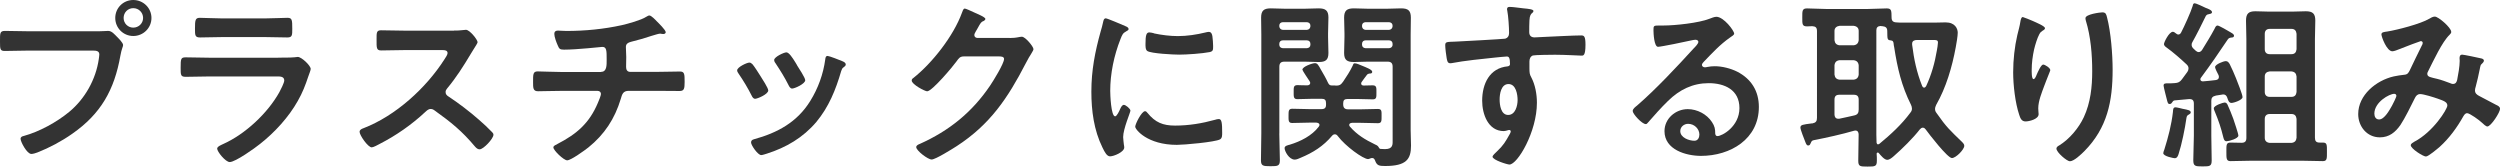
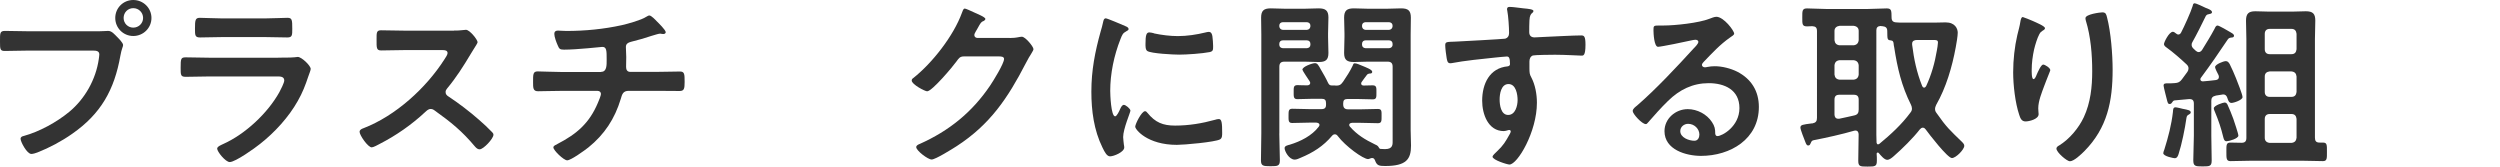
<svg xmlns="http://www.w3.org/2000/svg" id="Layer_2" data-name="Layer 2" viewBox="0 0 481.32 32.06">
  <defs>
    <style>
      .cls-1 {
        fill: #333;
      }
    </style>
  </defs>
  <g id="_文字" data-name="文字">
    <g>
      <path class="cls-1" d="M19.08,6.02c.59,0,1.43-.07,1.75-.07,.7,0,1.22,.67,1.68,1.12,.31,.32,1.19,1.16,1.19,1.61,0,.31-.28,.67-.52,2.03-1.16,6.58-3.75,11.2-9.28,15.05-2.03,1.43-4.41,2.7-6.72,3.6-.31,.11-.8,.28-1.15,.28-.84,0-2.07-2.34-2.07-2.91,0-.38,.32-.49,.63-.56,2.97-.81,6.3-2.63,8.72-4.62,3.05-2.52,5.15-6.27,5.71-10.19,.03-.25,.1-.67,.1-.88,0-.67-.59-.74-1.23-.74H5.43c-1.47,0-2.91,.07-4.38,.07C0,9.84,0,9.52,0,7.95s-.04-2,.98-2c1.5,0,3.01,.07,4.52,.07h13.58Zm10.08-2.56c0,1.93-1.58,3.47-3.5,3.47s-3.47-1.54-3.47-3.47,1.54-3.46,3.47-3.46,3.5,1.54,3.5,3.46Zm-5.36,0c0,1.05,.84,1.86,1.86,1.86s1.89-.81,1.89-1.86-.84-1.89-1.89-1.89-1.86,.84-1.86,1.89Z" />
      <path class="cls-1" d="M53.55,11.1c.8,0,2.41,0,3.15-.07,.17-.03,.46-.07,.63-.07,.74,0,2.49,1.68,2.49,2.31,0,.25-.28,.91-.46,1.44-.56,1.68-1.12,3.15-2.03,4.73-1.75,3.12-4.45,6.06-7.25,8.26-.98,.8-4.76,3.5-5.85,3.5-.81,0-2.42-2-2.42-2.59,0-.42,.88-.74,1.22-.91,4.2-1.89,8.51-5.92,10.75-9.94,.25-.46,.95-1.82,.95-2.27,0-.84-.95-.77-1.5-.77h-13.02c-1.47,0-2.94,.07-4.45,.07-.98,0-.98-.35-.98-1.72,0-1.79,.04-2.03,1.01-2.03,1.47,0,2.98,.07,4.48,.07h13.27Zm-2.35-7.56c1.44,0,3.22-.11,4.13-.11s.94,.39,.94,2.14c0,1.19,0,1.64-.94,1.64-1.4,0-2.77-.07-4.13-.07h-8.58c-1.37,0-2.73,.07-4.1,.07-.98,0-.98-.42-.98-1.71,0-1.65,.07-2.07,.94-2.07,.98,0,2.77,.11,4.13,.11h8.58Z" />
      <path class="cls-1" d="M87.43,5.88c.56,0,1.16,0,1.51-.07,.21,0,.56-.07,.77-.07,.74,0,2.24,1.92,2.24,2.38,0,.18-.38,.74-.77,1.37-.21,.32-.42,.67-.56,.91-1.4,2.35-2.8,4.55-4.55,6.65-.17,.21-.28,.39-.28,.67,0,.42,.21,.63,.53,.84,1.92,1.26,4.17,2.97,5.92,4.52,.84,.73,1.72,1.54,2.52,2.38,.14,.14,.24,.28,.24,.49,0,.74-1.92,2.8-2.66,2.8-.38,0-.63-.25-.88-.52-2.52-3.01-4.62-4.69-7.74-6.93-.28-.21-.49-.32-.81-.32-.46,0-.77,.35-1.05,.59-2.59,2.42-5.6,4.52-8.75,6.13-.31,.17-1.22,.67-1.54,.67-.74,0-2.34-2.35-2.34-2.98,0-.42,.42-.59,.73-.7,6.2-2.38,12.08-7.74,15.61-13.27,.18-.28,.6-.88,.6-1.19,0-.53-.49-.59-1.02-.59h-7.25c-1.5,0-3.01,.07-4.52,.07-.94,0-.88-.52-.88-2.13,0-1.23-.04-1.75,.84-1.75,1.5,0,3.01,.07,4.55,.07h9.52Z" />
      <path class="cls-1" d="M115.75,13.83c1.09,0,1.05-1.29,1.05-2.31,0-1.79,0-2.49-.84-2.49-.18,0-4.87,.53-7.35,.53-.8,0-.95-.14-1.22-.8-.25-.53-.67-1.65-.67-2.24,0-.46,.28-.63,.7-.63,.31,0,1.08,.07,1.64,.07,3.57,0,7.18-.35,10.68-1.12,1.19-.28,3.68-.95,4.69-1.61,.21-.1,.38-.25,.59-.25,.38,0,1.16,.84,1.43,1.12,.35,.35,1.72,1.68,1.72,2.1,0,.25-.25,.35-.46,.35-.07,0-.25-.03-.35-.03-.1-.04-.21-.04-.31-.04-.38,0-2.77,.8-3.36,.98-.74,.21-1.5,.42-2.24,.6-.53,.14-.95,.38-.95,.98,0,.67,.07,1.29,.07,1.93,0,.67-.03,1.29-.03,1.92,0,.53,.21,.95,.81,.95h4.97c1.61,0,3.25-.07,4.58-.07,.88,0,.91,.46,.91,2,0,1.33-.1,1.75-.98,1.75-1.5,0-3.01-.03-4.52-.03h-5.25c-1.12,0-1.29,.67-1.54,1.54-1.16,3.85-3.15,6.86-6.23,9.35-.67,.53-3.36,2.49-4.09,2.49-.67,0-2.66-1.92-2.66-2.49,0-.32,.46-.49,.8-.67,3.71-1.92,6.12-3.99,7.77-7.91,.14-.31,.59-1.4,.59-1.71,0-.35-.28-.59-.63-.59h-7.11c-1.58,0-3.22,.07-4.38,.07-.95,0-.95-.63-.95-1.75,0-1.47-.03-2.07,.88-2.07s2.94,.11,4.45,.11h7.77Z" />
-       <path class="cls-1" d="M144.87,12.36c.39,.46,1.19,1.72,1.54,2.28,.31,.49,1.5,2.31,1.5,2.77,0,.74-2.1,1.61-2.52,1.61-.35,0-.53-.32-.67-.6-.74-1.47-1.58-2.87-2.52-4.24-.1-.17-.28-.38-.28-.63,0-.63,1.89-1.5,2.34-1.5,.28,0,.42,.14,.59,.31Zm17.33-.56c.28,.1,.63,.28,.63,.63,0,.25-.24,.38-.42,.53-.28,.21-.31,.31-.46,.73-1.05,3.61-2.38,6.9-4.79,9.8-2.56,3.01-5.78,4.9-9.52,6.09-.24,.07-.84,.28-1.08,.28-.67,0-1.96-1.92-1.96-2.42,0-.38,.21-.53,.56-.63,4.51-1.23,8.33-3.29,10.85-7.39,1.5-2.42,2.49-5.15,2.87-7.95,.04-.31,.07-.7,.46-.7,.31,0,2.45,.84,2.87,1.02Zm-8.75,.77c.32,.49,1.58,2.42,1.58,2.87,0,.7-2.03,1.61-2.52,1.61-.35,0-.56-.38-.7-.67-.74-1.47-1.54-2.76-2.45-4.13-.14-.17-.31-.42-.31-.7,0-.59,1.89-1.47,2.35-1.47,.49,0,1.15,.98,1.75,1.96l.31,.52Z" />
      <path class="cls-1" d="M194.39,7.32c.63,0,1.15-.04,1.96-.21,.1,0,.25-.04,.38-.04,.7,0,2.24,1.92,2.24,2.38,0,.18-.14,.42-.42,.88-.28,.42-.63,1.02-1.08,1.89-3.43,6.65-6.86,11.76-13.3,15.93-.77,.49-4.06,2.56-4.8,2.56s-2.97-1.72-2.97-2.38c0-.35,.42-.52,.7-.63,5.64-2.52,10.05-6.09,13.51-11.2,.6-.88,2.7-4.27,2.7-5.15,0-.46-.56-.49-1.05-.49h-6.65c-.81,0-1.01,.35-1.47,.98-.67,.95-4.69,5.74-5.64,5.74-.42,0-2.97-1.33-2.97-2.07,0-.25,.14-.38,.31-.49,3.68-2.91,7.74-8.12,9.35-12.53,.14-.35,.25-.84,.56-.84,.18,0,1.12,.42,1.86,.77,.31,.17,2.1,.84,2.1,1.22,0,.18-.17,.32-.31,.39-.49,.17-.6,.35-1.19,1.43-.14,.28-.63,.98-.63,1.26,0,.38,.25,.56,.6,.59h6.23Z" />
      <path class="cls-1" d="M216.58,5c.28,.11,.7,.25,.7,.6,0,.21-.14,.24-.49,.46-.6,.31-.74,.63-1.08,1.5-1.23,3.12-1.96,6.62-1.96,9.94,0,.67,.14,4.9,.95,4.9,.31,0,.8-1.02,.94-1.37,.21-.46,.42-.84,.74-.84,.35,0,1.26,.74,1.26,1.12,0,.32-1.4,3.5-1.4,5.08,0,.35,.11,1.16,.14,1.47,.04,.17,.07,.38,.07,.53,0,.88-2,1.71-2.73,1.71-.6,0-1.02-.77-1.47-1.71-1.64-3.33-2.13-7.07-2.13-10.75,0-4.1,.7-7.67,1.79-11.59,.17-.6,.35-1.16,.46-1.75,.07-.31,.14-.77,.53-.77,.28,0,3.22,1.26,3.71,1.47Zm4.34,16.73c1.5,1.85,2.97,2.45,5.32,2.45,2.62,0,5.18-.42,7.7-1.12,.17-.07,.52-.14,.73-.14,.56,0,.63,.84,.63,2.63,0,.42,.03,1.05-.42,1.29-.98,.52-6.9,1.05-8.3,1.05-5.67,0-8.02-2.94-8.02-3.5,0-.49,1.22-2.98,1.89-2.98,.21,0,.35,.17,.46,.32Zm1.26-15.3c1.44,.31,3.12,.52,4.59,.52,1.75,0,3.61-.28,5.32-.7,.17-.04,.42-.11,.63-.11,.49,0,.63,.42,.7,.84,.07,.63,.14,1.26,.14,1.89,0,.74,0,1.01-.67,1.16-1.4,.28-4.41,.49-5.88,.49-1.08,0-5.39-.21-6.12-.7-.38-.25-.35-.98-.35-1.37,0-1.68,.17-2.21,.74-2.21,.25,0,.63,.1,.91,.17Z" />
      <path class="cls-1" d="M246.3,25.69c0,1.71,.11,3.43,.11,5.15,0,1.12-.38,1.16-1.82,1.16s-1.82-.07-1.82-1.16c0-1.71,.07-3.43,.07-5.15V6.69c0-1.12-.04-2.21-.04-3.29,0-1.36,.53-1.79,1.86-1.79,.91,0,1.79,.07,2.7,.07h3.85c.88,0,1.75-.07,2.66-.07,1.3,0,1.89,.39,1.89,1.75,0,1.05-.07,2.06-.07,3.12v.63c0,1.01,.07,2.03,.07,3.08,0,1.37-.56,1.75-1.89,1.75-.88,0-1.79-.07-2.66-.07h-3.92c-.7,0-.98,.31-.98,.98v12.85Zm.67-21.42c-.39,.03-.67,.24-.67,.67v.14c.04,.38,.28,.63,.67,.67h4.65c.39-.04,.63-.28,.67-.67v-.14c0-.42-.28-.63-.67-.67h-4.65Zm0,3.5c-.39,0-.67,.25-.67,.67v.17c0,.42,.28,.63,.67,.67h4.65c.39-.04,.67-.25,.67-.67v-.17c0-.42-.28-.67-.67-.67h-4.65Zm10.15,8.72c.77,0,1.02-.14,1.47-.77,.66-.98,1.33-2,1.82-3.04,.1-.21,.14-.49,.38-.49,.42,0,.91,.25,1.44,.46,.66,.28,1.96,.74,1.96,1.16,0,.35-.28,.35-.52,.35-.25,.04-.35,.07-.52,.28-.32,.46-.67,.84-.98,1.33-.07,.11-.11,.17-.11,.32,0,.28,.25,.38,.49,.38,.56,0,1.19-.04,1.71-.04,.8,0,.74,.49,.74,1.37s.04,1.33-.7,1.33c-1.02,0-2-.07-2.97-.07h-1.89c-.6,0-.84,.24-.84,.84v.17c0,.67,.28,.98,.95,.98h2.45c1.09,0,2.21-.07,3.29-.07,.77,0,.7,.49,.7,1.37s.04,1.37-.7,1.37c-1.09,0-2.17-.07-3.29-.07h-1.71c-.28,.04-.53,.11-.53,.42,0,.11,.07,.21,.14,.32,1.4,1.58,2.91,2.49,4.79,3.4,.25,.1,.56,.25,.7,.49,.1,.18,.17,.35,.38,.39,.24,0,.63,.04,.88,.04,1.61,0,1.47-.98,1.47-1.79V12.85c0-.67-.28-.98-.98-.98h-3.82c-.88,0-1.75,.07-2.62,.07-1.33,0-1.92-.35-1.92-1.75,0-1.05,.07-2.07,.07-3.08v-.63c0-1.05-.07-2.07-.07-3.08,0-1.4,.56-1.79,1.89-1.79,.88,0,1.79,.07,2.66,.07h3.75c.91,0,1.79-.07,2.66-.07,1.33,0,1.89,.39,1.89,1.79,0,1.09-.04,2.17-.04,3.29V25.03c0,1.01,.07,2,.07,3.01,0,2.59-.88,3.92-4.97,3.92-1.16,0-1.61-.07-1.96-1.08-.1-.25-.24-.46-.56-.46-.14,0-.25,.04-.39,.1-.14,.04-.24,.11-.38,.11-.95,0-4.38-2.49-5.85-4.45-.14-.18-.28-.32-.56-.32-.21,0-.39,.11-.53,.28-1.68,2-3.67,3.25-6.06,4.24-.31,.14-.77,.35-1.12,.35-1.12,0-1.96-1.64-1.96-2.21,0-.46,.63-.56,1.02-.67,2.06-.63,4.23-1.71,5.56-3.46,.07-.11,.14-.21,.14-.32,0-.35-.31-.42-.6-.46h-1.37c-1.08,0-2.17,.07-3.29,.07-.74,0-.7-.49-.7-1.37,0-.95,0-1.37,.74-1.37,1.08,0,2.17,.07,3.25,.07h2.35c.63,0,.88-.25,.88-.84v-.31c0-.6-.24-.84-.84-.84h-1.71c-.98,0-2,.07-2.98,.07-.74,0-.7-.49-.7-1.37s-.04-1.33,.74-1.33c.63,0,1.26,.07,1.89,.04,.28,0,.56-.14,.56-.46,0-.1-.07-.21-.11-.31-.21-.32-1.4-2.07-1.4-2.24,0-.6,1.93-1.26,2.42-1.26,.46,0,.67,.38,1.15,1.26,.46,.8,.95,1.61,1.33,2.45,.21,.42,.35,.59,.8,.59h.67Zm10.99-11.55c0-.42-.28-.63-.67-.67h-4.55c-.38,.03-.66,.24-.66,.67v.14c.03,.38,.28,.63,.66,.67h4.55c.38-.04,.63-.28,.67-.67v-.14Zm-5.22,2.83c-.38,0-.66,.25-.66,.67v.17c0,.42,.28,.63,.66,.67h4.55c.38-.04,.67-.25,.67-.67v-.17c0-.42-.28-.67-.67-.67h-4.55Z" />
      <path class="cls-1" d="M293.34,1.61c.84,.07,1.89,.18,1.89,.49,0,.17-.1,.28-.21,.38-.25,.18-.52,.46-.56,1.47-.04,.74-.04,1.5-.04,2.24,0,.67,.38,1.01,1.02,1.01,.28,0,1.64-.1,2.03-.1,1.71-.07,5.46-.28,6.97-.28,.56,0,.81,.21,.81,1.79,0,2.14-.42,2.1-.77,2.1-.49,0-3.12-.17-5.08-.17-.63,0-3.89,.03-4.27,.14-.49,.17-.67,.67-.67,1.16v1.22c0,.98,.04,1.26,.35,1.82,.77,1.44,1.09,3.29,1.09,4.9,0,5.64-3.75,11.9-5.29,11.9-.42,0-3.25-.88-3.25-1.5,0-.28,.59-.77,.8-.98,1.33-1.26,1.64-1.85,2.52-3.4,.07-.17,.18-.31,.18-.52,0-.11-.11-.25-.25-.25-.1,0-.17,0-.28,.04-.25,.07-.56,.17-.8,.17-3.04,0-4.17-3.29-4.17-5.85,0-3.22,1.4-6.3,4.94-6.62,.18-.04,.42-.14,.42-.42,0-1.29-.24-1.47-.63-1.47-.28,0-1.89,.17-2.31,.21-1.82,.17-6.34,.67-8.02,1.02-.18,.03-.35,.07-.53,.07-.56,0-.6-.49-.7-.95-.1-.59-.28-1.92-.28-2.52,0-.7,.31-.63,2.03-.7,.95-.04,9.17-.49,9.49-.56,.53-.14,.77-.56,.77-1.08,0-1.08-.14-3.29-.35-4.34-.04-.11-.04-.18-.04-.28,0-.28,.17-.42,.46-.42,.81,0,1.89,.21,2.73,.28Zm-4.62,17.54c0,1.05,.24,2.98,1.64,2.98s1.82-1.79,1.82-2.87-.31-3.08-1.75-3.08-1.71,1.93-1.71,2.98Z" />
      <path class="cls-1" d="M333.87,6.48c0,.25-.38,.46-.77,.73-1.96,1.37-3.43,2.98-5.08,4.69-.14,.14-.35,.39-.35,.6,0,.28,.28,.46,.59,.46,.14,0,.32-.04,.46-.07,.46-.1,.98-.14,1.43-.14,1.4,0,3.05,.42,4.31,1.05,2.73,1.4,4.17,3.75,4.17,6.79,0,6.2-5.5,9.42-11.13,9.42-2.9,0-7.04-1.19-7.04-4.76,0-2.42,2.13-4.24,4.48-4.24,1.82,0,3.68,.98,4.66,2.49,.53,.8,.63,1.33,.63,2.24,.04,.25,.14,.46,.42,.46,.91,0,4.24-1.86,4.24-5.39s-2.87-4.8-5.92-4.8-5.6,1.23-7.84,3.43c-1.37,1.33-2.63,2.77-3.89,4.2-.11,.14-.21,.25-.38,.25-.74,0-2.52-1.96-2.52-2.52,0-.42,.53-.8,.84-1.05,3.61-3.12,7.67-7.46,10.89-10.99,.28-.28,.91-.91,.91-1.26,0-.32-.32-.42-.59-.42-.18,0-.63,.1-.84,.14-.84,.21-5.78,1.22-6.33,1.22-.77,0-.88-2.62-.88-3.22,0-.81,.03-.88,1.08-.88h.84c2.24,0,6.83-.49,8.86-1.3,.38-.14,.94-.38,1.33-.38,1.4,0,3.43,2.66,3.43,3.26Zm-8.86,17.36c-.77,0-1.51,.56-1.51,1.4,0,1.26,1.68,1.86,2.73,1.86,.67,0,.95-.63,.95-1.19,0-1.08-.95-2.07-2.17-2.07Z" />
      <path class="cls-1" d="M357.84,25.9c0-.42-.17-.77-.63-.77-.07,0-.17,.04-.25,.04-2.28,.67-5.43,1.37-7.77,1.82-.35,.07-.42,.21-.56,.53-.1,.21-.17,.49-.49,.49s-.42-.32-.56-.67c-.21-.53-.95-2.38-.95-2.77,0-.56,.49-.59,2.17-.81h.14c.67-.14,.88-.42,.88-1.08V5.99c0-.67-.25-.91-.91-.95-.35,0-.67,.04-1.01,.04-.95,0-.91-.46-.91-1.71s-.04-1.75,.91-1.75c1.22,0,2.45,.11,3.71,.11h7.95c1.22,0,2.48-.11,3.71-.11,.95,0,.88,.53,.91,1.75,0,.63,.28,.91,.91,.94,.77,.07,1.58,.04,2.34,.04h5.22c.63,0,1.26-.04,1.93-.04,1.82,0,2.34,1.19,2.34,2,0,.6-.25,2.1-.38,2.77-.7,3.82-1.86,7.77-3.78,11.13-.11,.28-.21,.49-.21,.77,0,.32,.1,.53,.28,.77,1.96,2.8,2.56,3.29,4.97,5.63,.17,.18,.38,.39,.38,.7,0,.7-1.61,2.35-2.38,2.35-.84,0-4.41-4.62-5.04-5.5-.14-.17-.28-.35-.56-.35-.25,0-.38,.14-.56,.31-1.3,1.68-3.43,3.78-5.04,5.18-.32,.28-.8,.7-1.26,.7-.56,0-1.26-.88-1.61-1.29-.04-.07-.11-.11-.21-.11-.14,0-.21,.11-.21,.25,.04,.42,.04,.88,.04,1.3,0,1.12-.32,1.15-1.79,1.15s-1.79-.03-1.79-1.15c0-1.65,.07-3.29,.07-4.94v-.07Zm-3.67-20.93c-.56,.07-.98,.39-.98,.98v1.79c.07,.59,.38,.91,.98,.98h2.7c.59-.07,.91-.39,.98-.98v-1.79c0-.59-.38-.91-.98-.98h-2.7Zm0,6.62c-.6,.07-.91,.38-.98,.98v1.79c.07,.59,.38,.91,.98,.98h2.7c.59-.07,.91-.38,.98-.98v-1.79c-.07-.59-.38-.91-.98-.98h-2.7Zm0,6.65c-.7,0-.98,.28-.98,.98v2.83c0,.42,.21,.81,.7,.81h.21c.95-.21,1.89-.39,2.87-.63,.67-.14,.88-.49,.88-1.15v-1.86c0-.7-.28-.98-.98-.98h-2.7Zm13.93,2.66c0-.28-.07-.46-.17-.7-1.85-3.71-2.62-7.07-3.25-11.13-.04-.21-.11-.49-.11-.7-.04-.35-.14-.56-.52-.59-.74-.07-.67-.25-.7-1.79,0-.67-.32-.88-.95-.95-.14,0-.25,0-.35-.04-.56,.04-.8,.32-.8,.84V25.97c0,.49,.04,1.01,.04,1.5,.04,.17,.1,.32,.28,.32,.1,0,.17-.04,.28-.11,2.17-1.79,4.27-3.71,5.95-5.99,.21-.25,.31-.49,.31-.81Zm2.35-4.03c.17,0,.28-.14,.38-.28,1.02-2.17,1.68-4.52,2.07-6.86,.07-.38,.21-1.19,.21-1.54,0-.46-.28-.49-.84-.49h-3.22c-.46,0-.91,.17-.91,.7v.21c.35,2.8,.88,5.32,1.93,7.95,.07,.14,.17,.31,.38,.31Z" />
      <path class="cls-1" d="M393.72,5.42c0,.21-.25,.39-.42,.46-.35,.25-.46,.32-.67,.7-.42,.77-.8,2.07-1.01,2.94-.28,1.26-.46,2.62-.46,3.92,0,.28-.04,1.79,.35,1.79,.28,0,.49-.56,.63-.91,.18-.39,.81-1.89,1.23-1.89,.32,0,1.37,.63,1.37,1.08,0,.11-.53,1.33-.84,2.17l-.32,.84c-.49,1.33-1.16,2.94-1.16,4.34,0,.49,.07,.88,.07,1.12,0,.98-1.86,1.4-2.52,1.4-.77,0-1.01-.63-1.22-1.29-.77-2.28-1.16-5.74-1.16-8.16s.28-4.94,.8-7.18c.21-.88,.46-1.71,.59-2.59,.04-.25,.14-.88,.46-.88,.11,0,1.65,.63,1.89,.74,.77,.35,2.38,1.01,2.38,1.4Zm11.06-3.04c.67,0,.74,.42,.88,.95,.74,2.8,1.08,7.18,1.08,10.08,0,6.06-1.01,11.2-5.43,15.68-.56,.56-2,1.96-2.8,1.96-.56,0-2.59-1.71-2.59-2.45,0-.28,.31-.49,.52-.59,2-1.23,3.78-3.36,4.76-5.46,1.29-2.77,1.61-5.85,1.61-8.82,0-3.22-.28-6.69-1.23-9.77-.04-.14-.07-.32-.07-.46,0-.77,2.87-1.12,3.26-1.12Z" />
      <path class="cls-1" d="M420.35,20.97c.8,.17,1.43,.25,1.43,.67,0,.17-.17,.32-.31,.38-.42,.21-.46,.35-.53,.77-.25,1.86-.91,5.08-1.5,6.86-.11,.35-.28,.81-.74,.81-.17,0-2.21-.35-2.21-.98,0-.17,.14-.53,.21-.7,.74-2.34,1.37-4.76,1.65-7.21,.03-.38,0-.91,.49-.91,.25,0,1.23,.25,1.51,.32Zm5.39-1.47v6.62c0,1.58,.07,3.19,.07,4.76,0,1.12-.35,1.16-1.75,1.16s-1.79-.04-1.79-1.19c0-1.58,.11-3.15,.11-4.73v-6.16c0-.67-.28-.91-.95-.88-.91,.07-1.82,.18-2.77,.25-.25,.07-.28,.11-.42,.32s-.25,.38-.53,.38c-.31,0-.35-.25-.46-.59-.1-.38-.7-2.7-.7-2.94,0-.46,.31-.46,.94-.46h.56c.21,0,.46-.04,.67-.04,.63-.04,.98-.21,1.37-.74,.35-.46,.7-.94,1.05-1.43,.14-.21,.21-.42,.21-.67,0-.32-.14-.53-.35-.74-1.12-1.05-2.63-2.38-3.85-3.25-.21-.14-.53-.39-.53-.67,0-.35,.98-2.38,1.72-2.38,.21,0,.46,.21,.59,.32,.17,.1,.25,.21,.46,.21,.25,0,.42-.17,.53-.38,.59-1.12,1.89-3.99,2.24-5.15,.03-.21,.1-.49,.38-.49,.25,0,1.75,.7,2.1,.88,.56,.21,1.23,.46,1.23,.84,0,.28-.35,.32-.49,.35-.31,.07-.49,.07-.7,.38-.63,1.33-1.89,3.82-2.59,5.04-.11,.18-.14,.32-.14,.53,0,.28,.14,.49,.31,.67s.35,.32,.49,.46c.17,.14,.35,.25,.56,.25,.28,0,.46-.17,.63-.38,.84-1.37,1.68-2.7,2.42-4.1,.14-.28,.25-.63,.59-.63,.28,0,2.07,1.05,2.42,1.26,.28,.17,.74,.38,.74,.7,0,.28-.25,.35-.49,.35-.38,.04-.56,.14-.73,.39-1.79,2.66-3.22,4.76-5.15,7.35-.07,.1-.11,.17-.11,.31,0,.28,.25,.39,.49,.39,.8-.07,1.64-.14,2.45-.25,.35-.04,.63-.21,.63-.6,0-.14-.04-.21-.07-.35-.14-.28-.67-1.26-.67-1.54,0-.53,1.61-1.16,2.07-1.16,.38,0,.56,.28,.74,.56,.38,.73,.91,1.96,1.22,2.73,.25,.63,1.26,3.15,1.26,3.64,0,.56-1.68,1.12-2.14,1.12-.52,0-.67-.63-.8-1.01-.14-.39-.35-.63-.81-.63-.07,0-.14,.04-.21,.04-.38,.07-.77,.11-1.15,.18-.7,.17-.91,.42-.91,1.12Zm2.97,7.7c-.49,0-.56-.42-.67-.8-.42-1.75-.91-3.19-1.61-4.87-.07-.14-.21-.49-.21-.67,0-.56,1.82-1.12,2.07-1.12,.28,0,.42,.14,.56,.39,.28,.56,.88,2.07,1.12,2.73,.17,.52,.98,2.87,.98,3.25,0,.56-1.79,1.08-2.24,1.08Zm16.98-.7c0,.67,.24,.95,.91,.95h.63c.8,0,.77,.46,.77,1.75s.04,1.82-.77,1.82c-1.19,0-2.49-.07-3.71-.07h-10.36c-1.26,0-2.49,.07-3.75,.07-.8,0-.77-.56-.77-1.82s-.04-1.75,.77-1.75c.56,0,1.51,.04,2.14,.04,.67,0,.94-.28,.94-.95V7.49c0-1.16-.07-2.34-.07-3.5,0-1.33,.46-1.82,1.79-1.82,.91,0,1.86,.07,2.76,.07h4.24c.91,0,1.82-.07,2.73-.07,1.33,0,1.82,.46,1.82,1.79,0,1.19-.07,2.34-.07,3.54V26.5Zm-3.54-19.99c-.07-.6-.35-.95-.98-.95h-4.2c-.59,0-.94,.35-.94,.95v2.97c0,.6,.35,.95,.94,.95h4.2c.63,0,.91-.35,.98-.95v-2.97Zm-6.12,11.2c0,.59,.35,.94,.94,.94h4.2c.63,0,.91-.35,.98-.94v-2.98c-.07-.6-.35-.91-.98-.98h-4.2c-.59,.07-.94,.38-.94,.98v2.98Zm0,8.82c0,.59,.35,.91,.94,.98h4.2c.63-.07,.91-.39,.98-.98v-3.64c-.07-.59-.35-.94-.98-.94h-4.2c-.59,0-.94,.35-.94,.94v3.64Z" />
-       <path class="cls-1" d="M471.94,6.12c0,.25-.18,.42-.35,.6-1.4,1.33-3.12,5.04-4.06,6.9-.1,.21-.21,.38-.21,.59,0,.63,.7,.67,1.93,.98,.63,.14,1.79,.56,2.42,.8,.17,.07,.38,.17,.59,.17,.53,0,.7-.35,.81-.77,.21-1.05,.49-2.62,.49-3.68,0-.17-.03-.35-.03-.52,0-.35,.1-.67,.52-.67,.28,0,3.12,.59,3.54,.7,.25,.04,.63,.14,.63,.46,0,.25-.28,.49-.56,.77-.1,.1-.21,.7-.25,.91-.21,1.12-.49,2.24-.77,3.33-.07,.21-.14,.49-.14,.7,0,.56,.35,.84,.81,1.08,.7,.35,2.76,1.47,3.25,1.71,.32,.14,.77,.35,.77,.77,0,.67-1.75,3.4-2.45,3.4-.25,0-.77-.46-1.05-.74-.46-.46-2.34-1.82-2.83-1.82-.38,0-.56,.32-.74,.6-1.22,2.17-2.7,4.2-4.55,5.88-.42,.35-2.17,1.86-2.66,1.86-.52,0-2.91-1.5-2.91-2.17,0-.32,.46-.53,.67-.67,3.64-1.89,6.37-6.27,6.37-6.97,0-.63-.56-.88-1.86-1.33-.7-.25-2.7-.88-3.36-.88-.52,0-.8,.31-1.01,.73-.67,1.37-2,4.03-2.8,5.22-.98,1.4-2.17,2.38-3.96,2.38-2.49,0-4.17-2.1-4.17-4.48,0-3.67,3.46-6.48,6.83-7.25,.67-.14,1.33-.25,2.03-.32,.67-.04,.84-.42,1.08-.88,.77-1.58,1.51-3.19,2.31-4.76,.1-.17,.17-.31,.17-.49,0-.25-.21-.35-.38-.35-.11,0-2.94,1.08-4.1,1.54-.35,.14-1.01,.42-1.37,.42-1.08,0-2.1-2.8-2.1-3.25s.52-.46,1.15-.56c1.93-.31,6.41-1.47,8.05-2.45,.31-.17,.67-.42,1.08-.42,.7,0,3.15,2.14,3.15,2.91Zm-10.96,11.94c-.98,0-3.85,1.61-3.85,3.82,0,.59,.28,1.12,.91,1.12,1.05,0,2.03-1.86,2.49-2.66,.17-.32,.84-1.61,.84-1.89,0-.17-.11-.38-.38-.38Z" />
    </g>
  </g>
</svg>